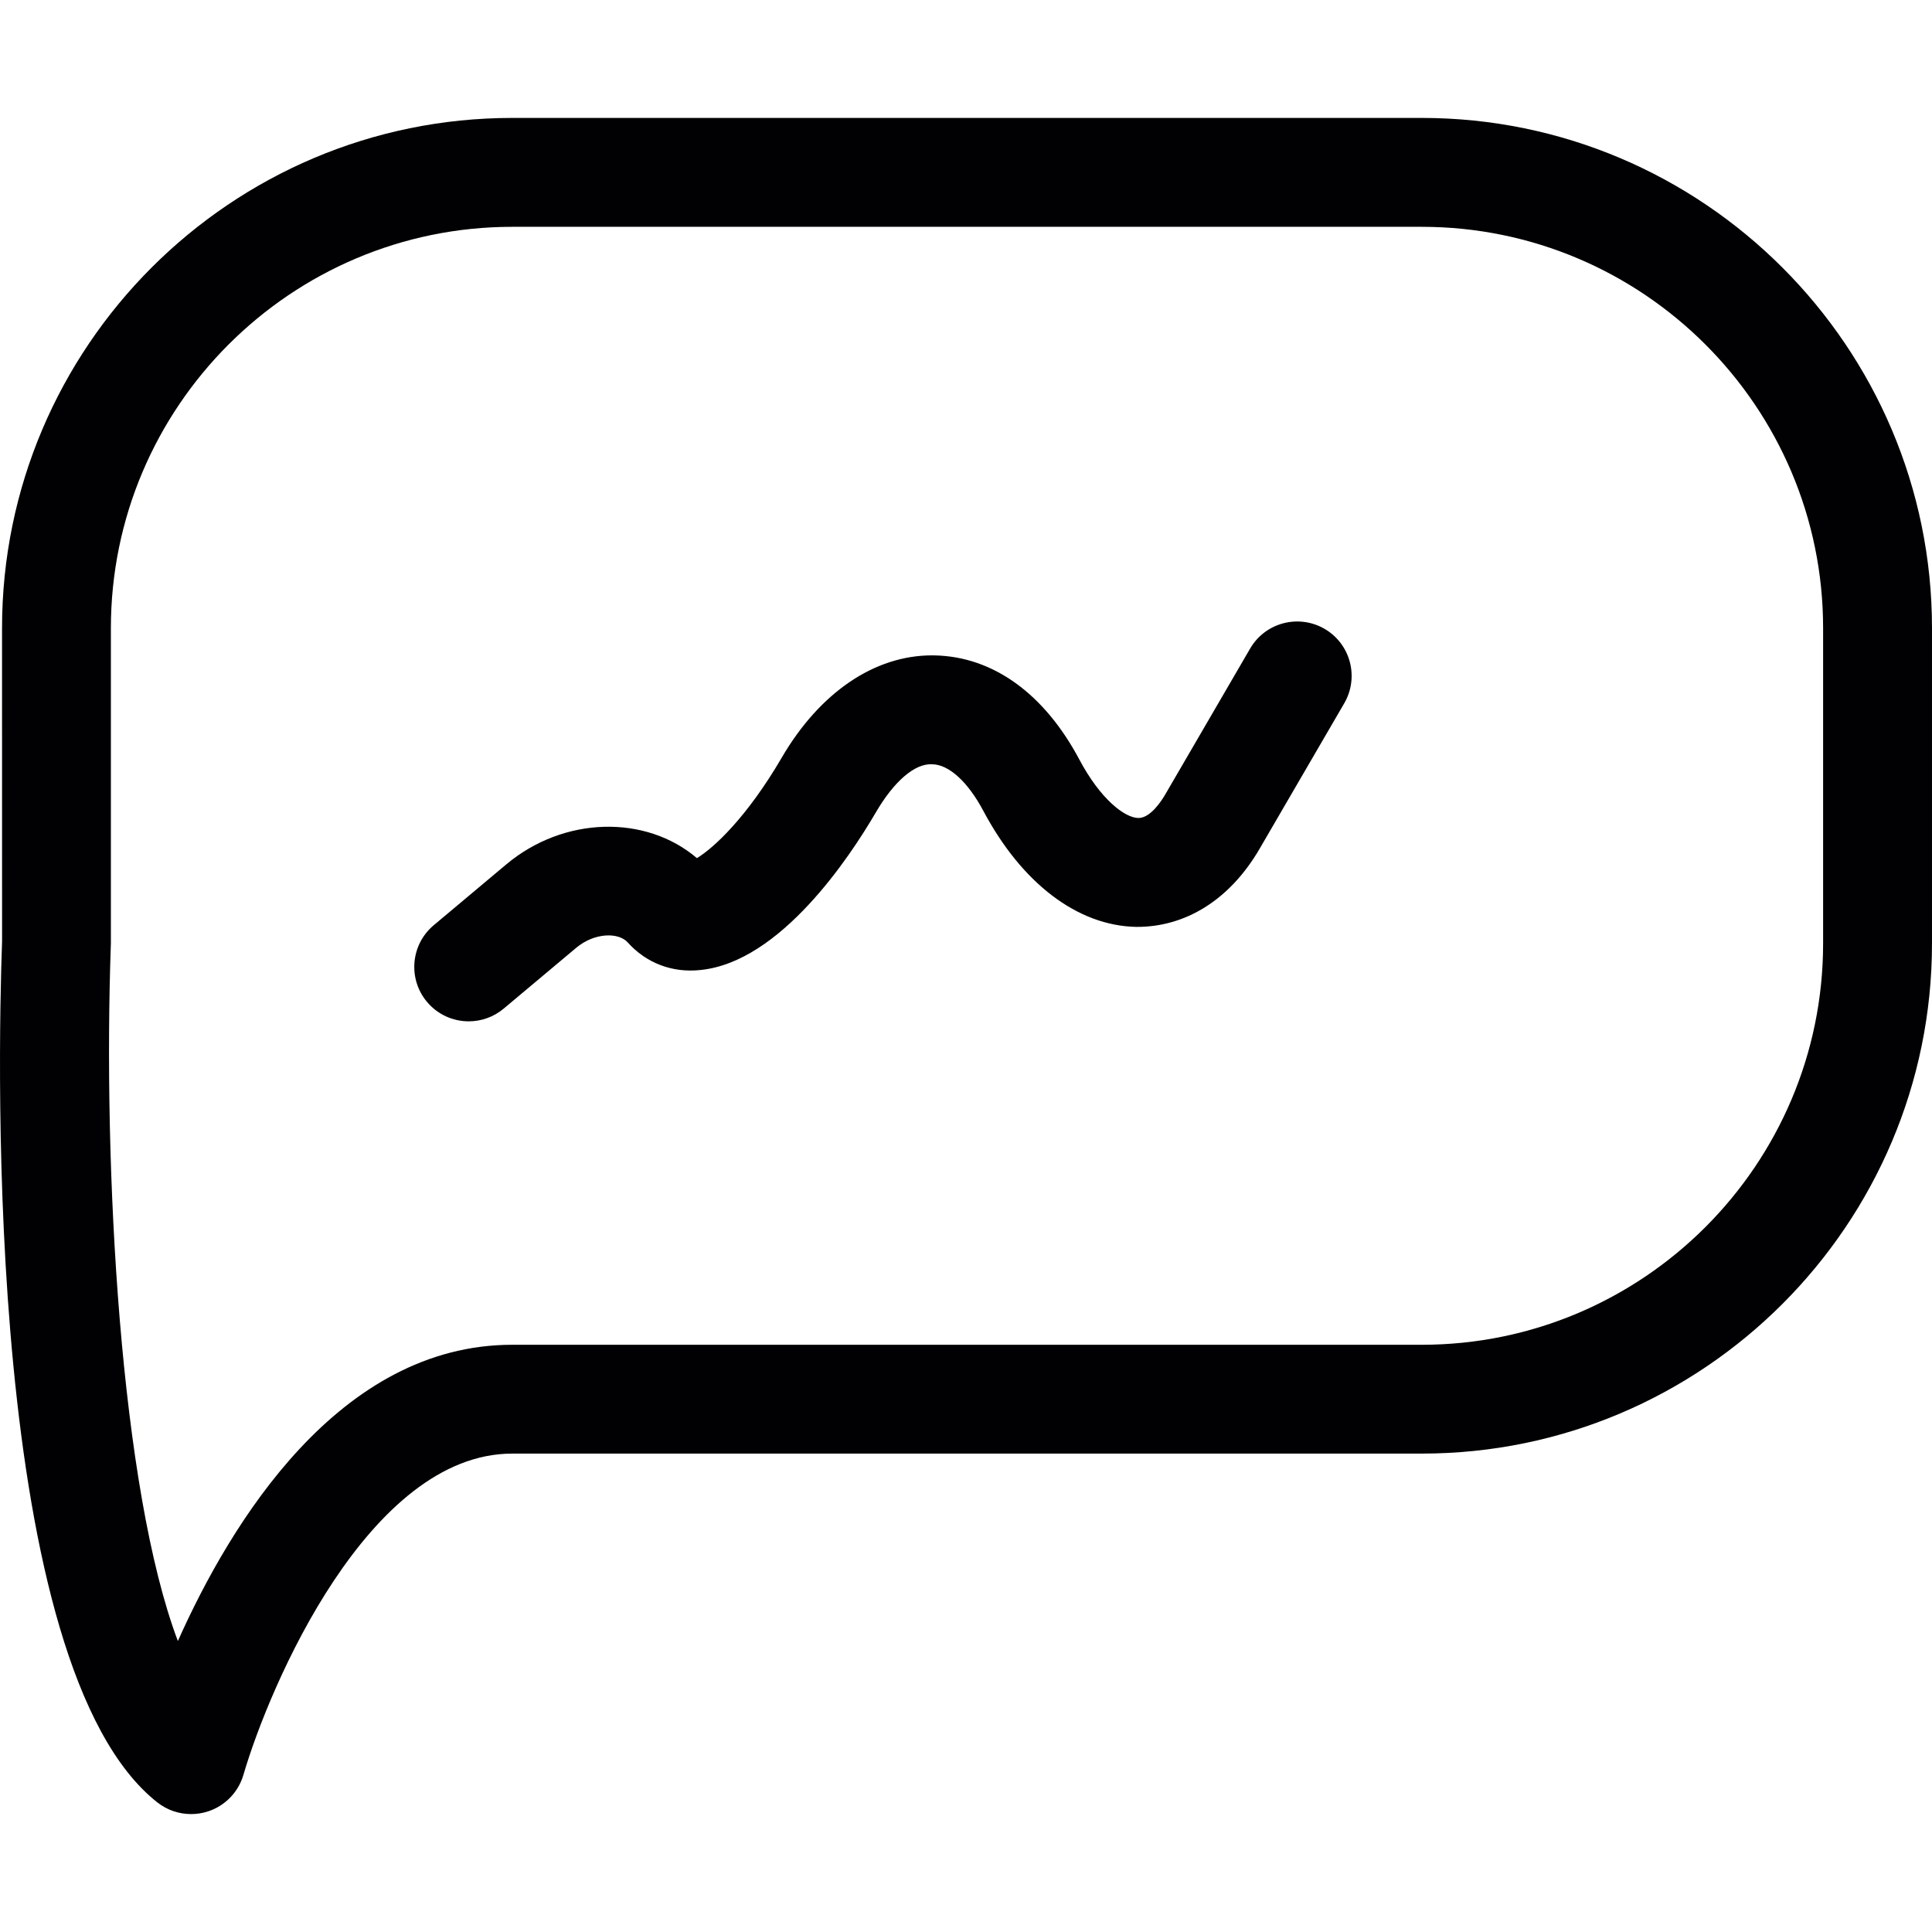
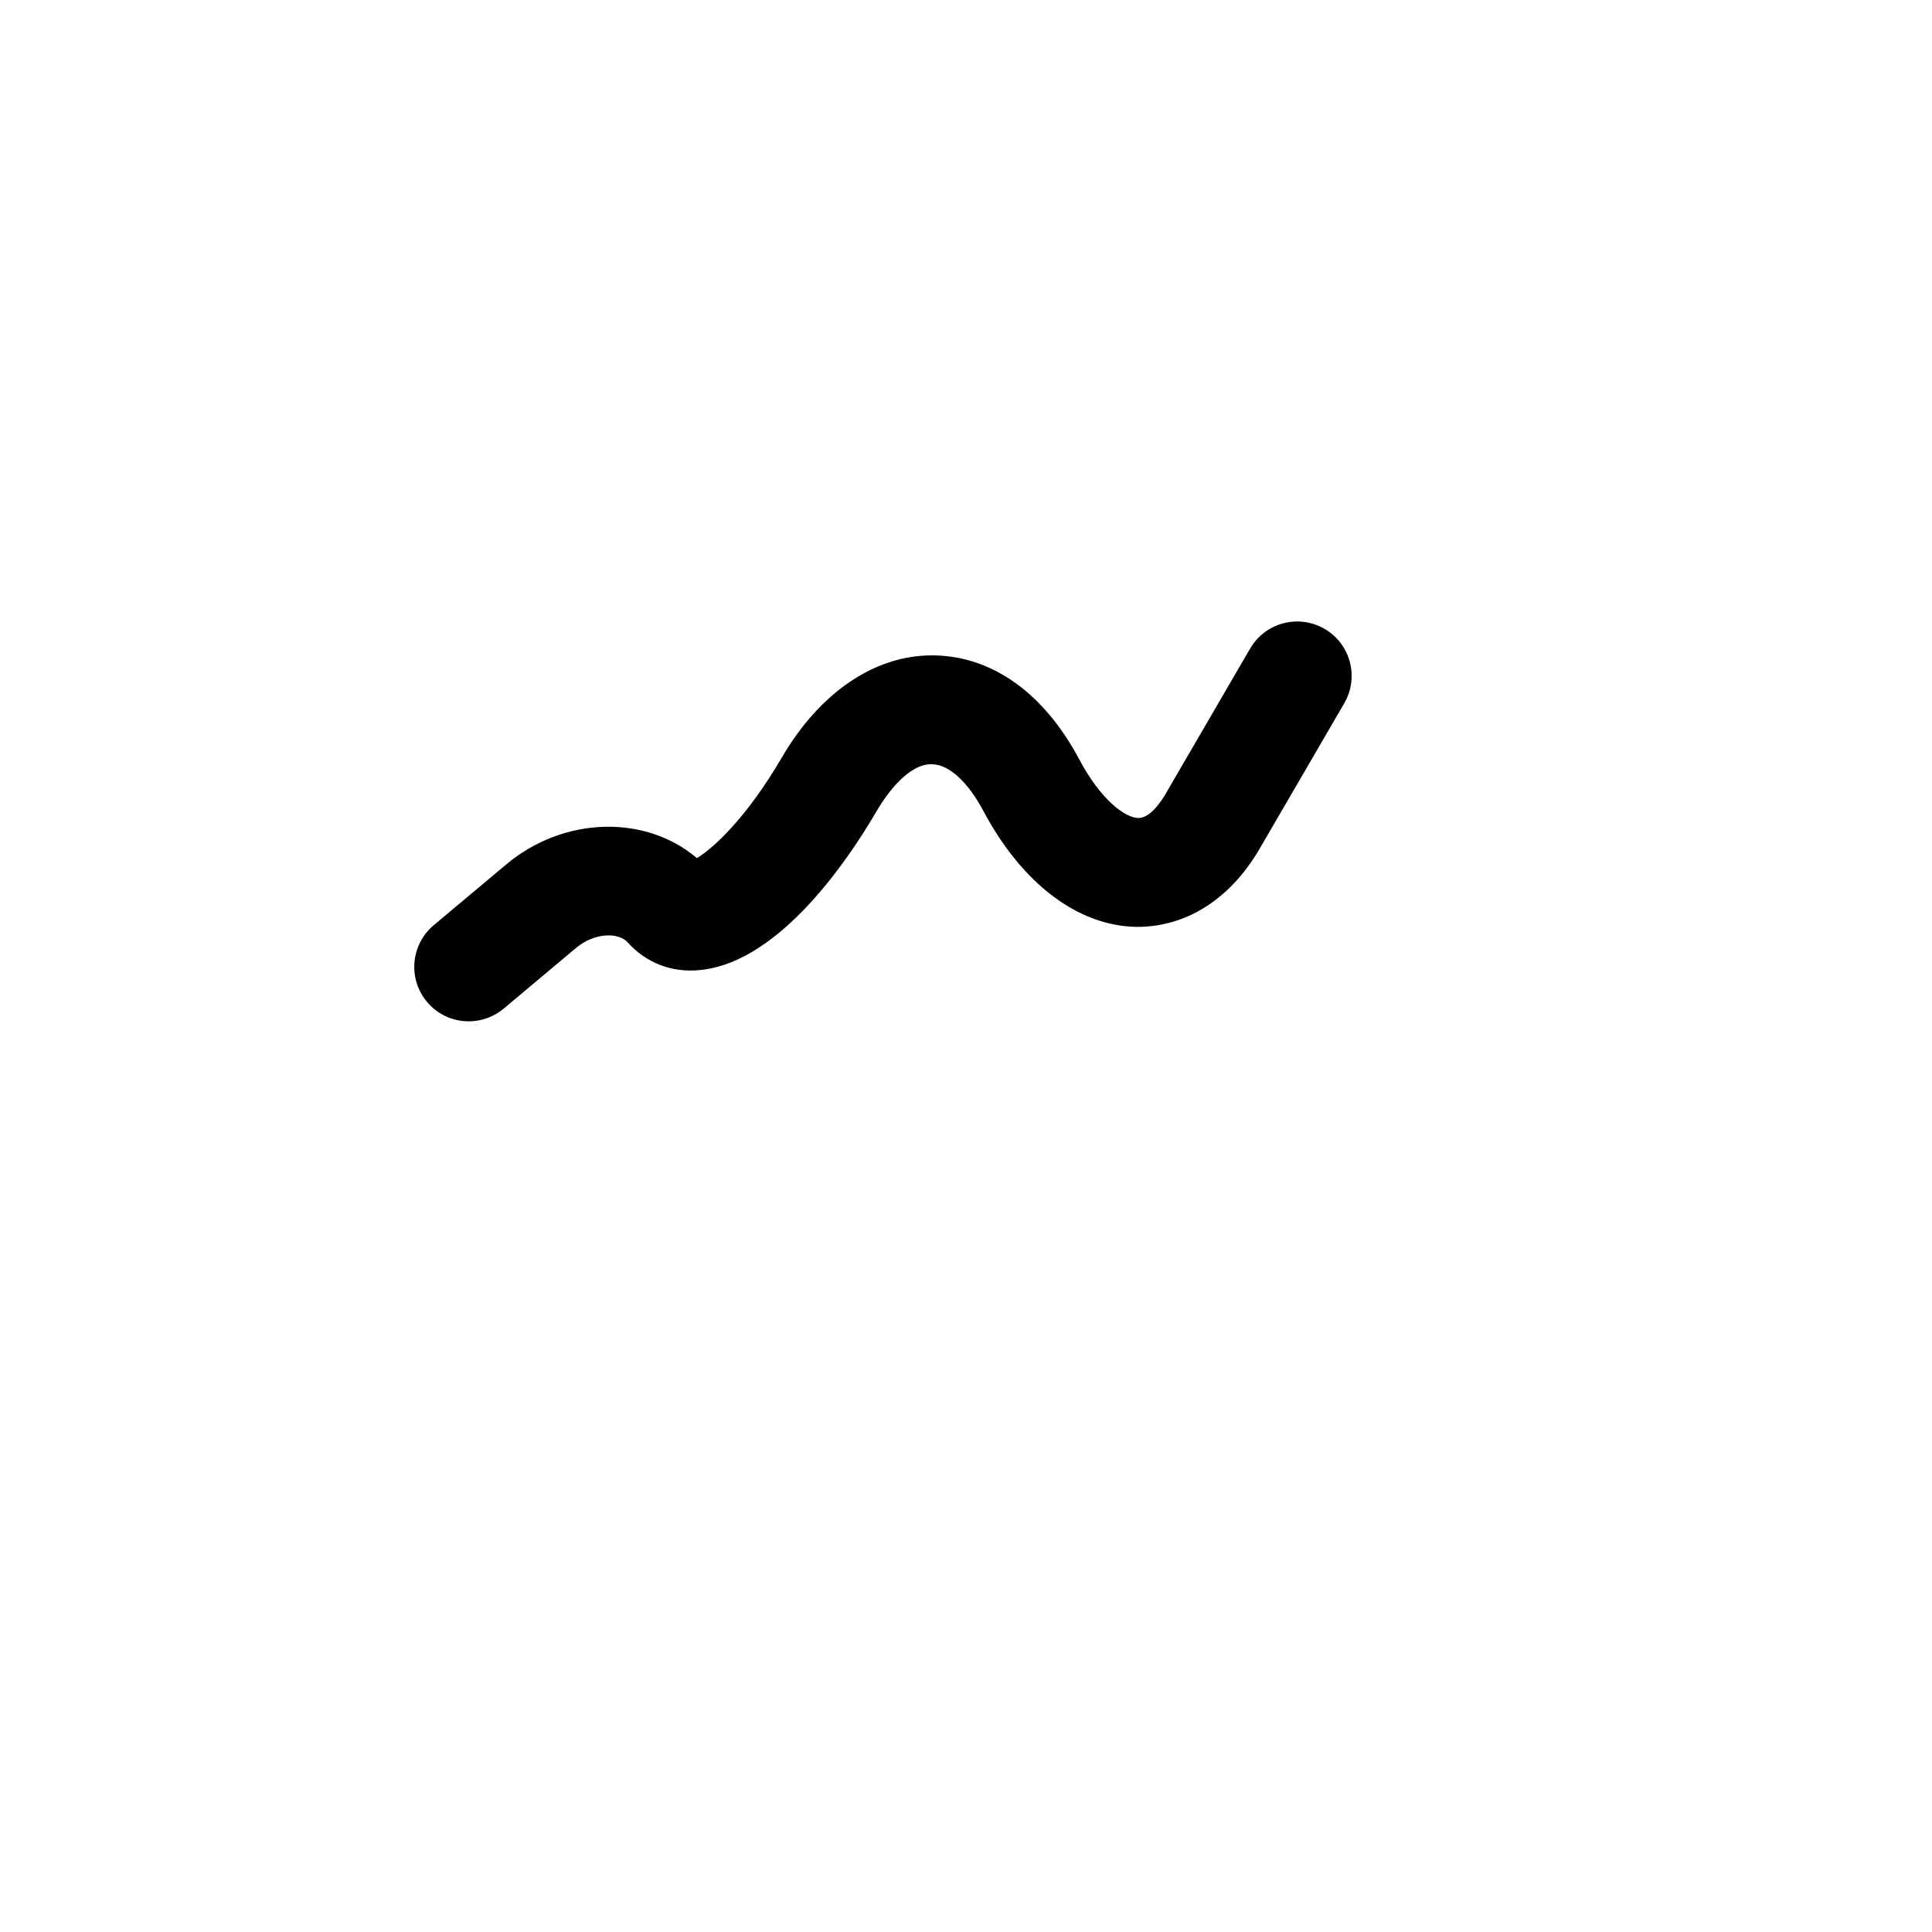
<svg xmlns="http://www.w3.org/2000/svg" height="800px" width="800px" version="1.1" id="Capa_1" viewBox="0 0 53.246 53.246" xml:space="preserve">
  <g>
    <g>
-       <path style="fill:#010002;" d="M39.183,3.25H14.118c-7.754,0-14.062,6.308-14.062,14.061l0.001,8.635    c-0.119,3.307-0.473,19.995,4.283,23.731c0.268,0.21,0.595,0.319,0.926,0.319c0.154,0,0.309-0.023,0.459-0.071    c0.475-0.152,0.843-0.53,0.983-1.008c0.72-2.464,3.455-8.856,7.411-8.856h25.065c7.754,0,14.062-6.308,14.062-14.062v-8.688    C53.245,9.558,46.937,3.25,39.183,3.25z M50.245,26c0,6.1-4.963,11.062-11.062,11.062H14.118c-4.773,0-7.756,4.896-9.216,8.165    C3.314,41.023,2.834,32.204,3.056,26v-8.688c0-6.1,4.963-11.061,11.062-11.061h25.065c6.1,0,11.062,4.962,11.062,11.061V26z" />
      <path style="fill:#010002;" d="M36.505,17.331c-0.715-0.414-1.633-0.175-2.051,0.543l-2.333,4.01    c-0.115,0.199-0.419,0.66-0.743,0.66c-0.002,0-0.004,0-0.007,0c-0.373-0.007-1.041-0.514-1.623-1.609    c-0.967-1.82-2.383-2.84-3.988-2.872c-0.025,0-0.05-0.001-0.074-0.001c-1.588,0-3.094,1.024-4.142,2.82    c-0.96,1.645-1.874,2.489-2.337,2.768c-1.41-1.202-3.667-1.157-5.253,0.172l-2,1.677c-0.635,0.532-0.718,1.479-0.186,2.113    c0.297,0.354,0.722,0.536,1.15,0.536c0.34,0,0.682-0.115,0.963-0.35l2-1.677c0.507-0.424,1.167-0.429,1.419-0.148    c0.51,0.569,1.227,0.845,2.008,0.76c2.201-0.223,4.108-3.107,4.827-4.338c0.492-0.844,1.071-1.366,1.564-1.331    c0.455,0.009,0.978,0.487,1.399,1.279c1.065,2.004,2.601,3.171,4.216,3.202c1.349,0.01,2.577-0.739,3.4-2.152l2.333-4.01    C37.464,18.666,37.222,17.748,36.505,17.331z" />
    </g>
  </g>
</svg>